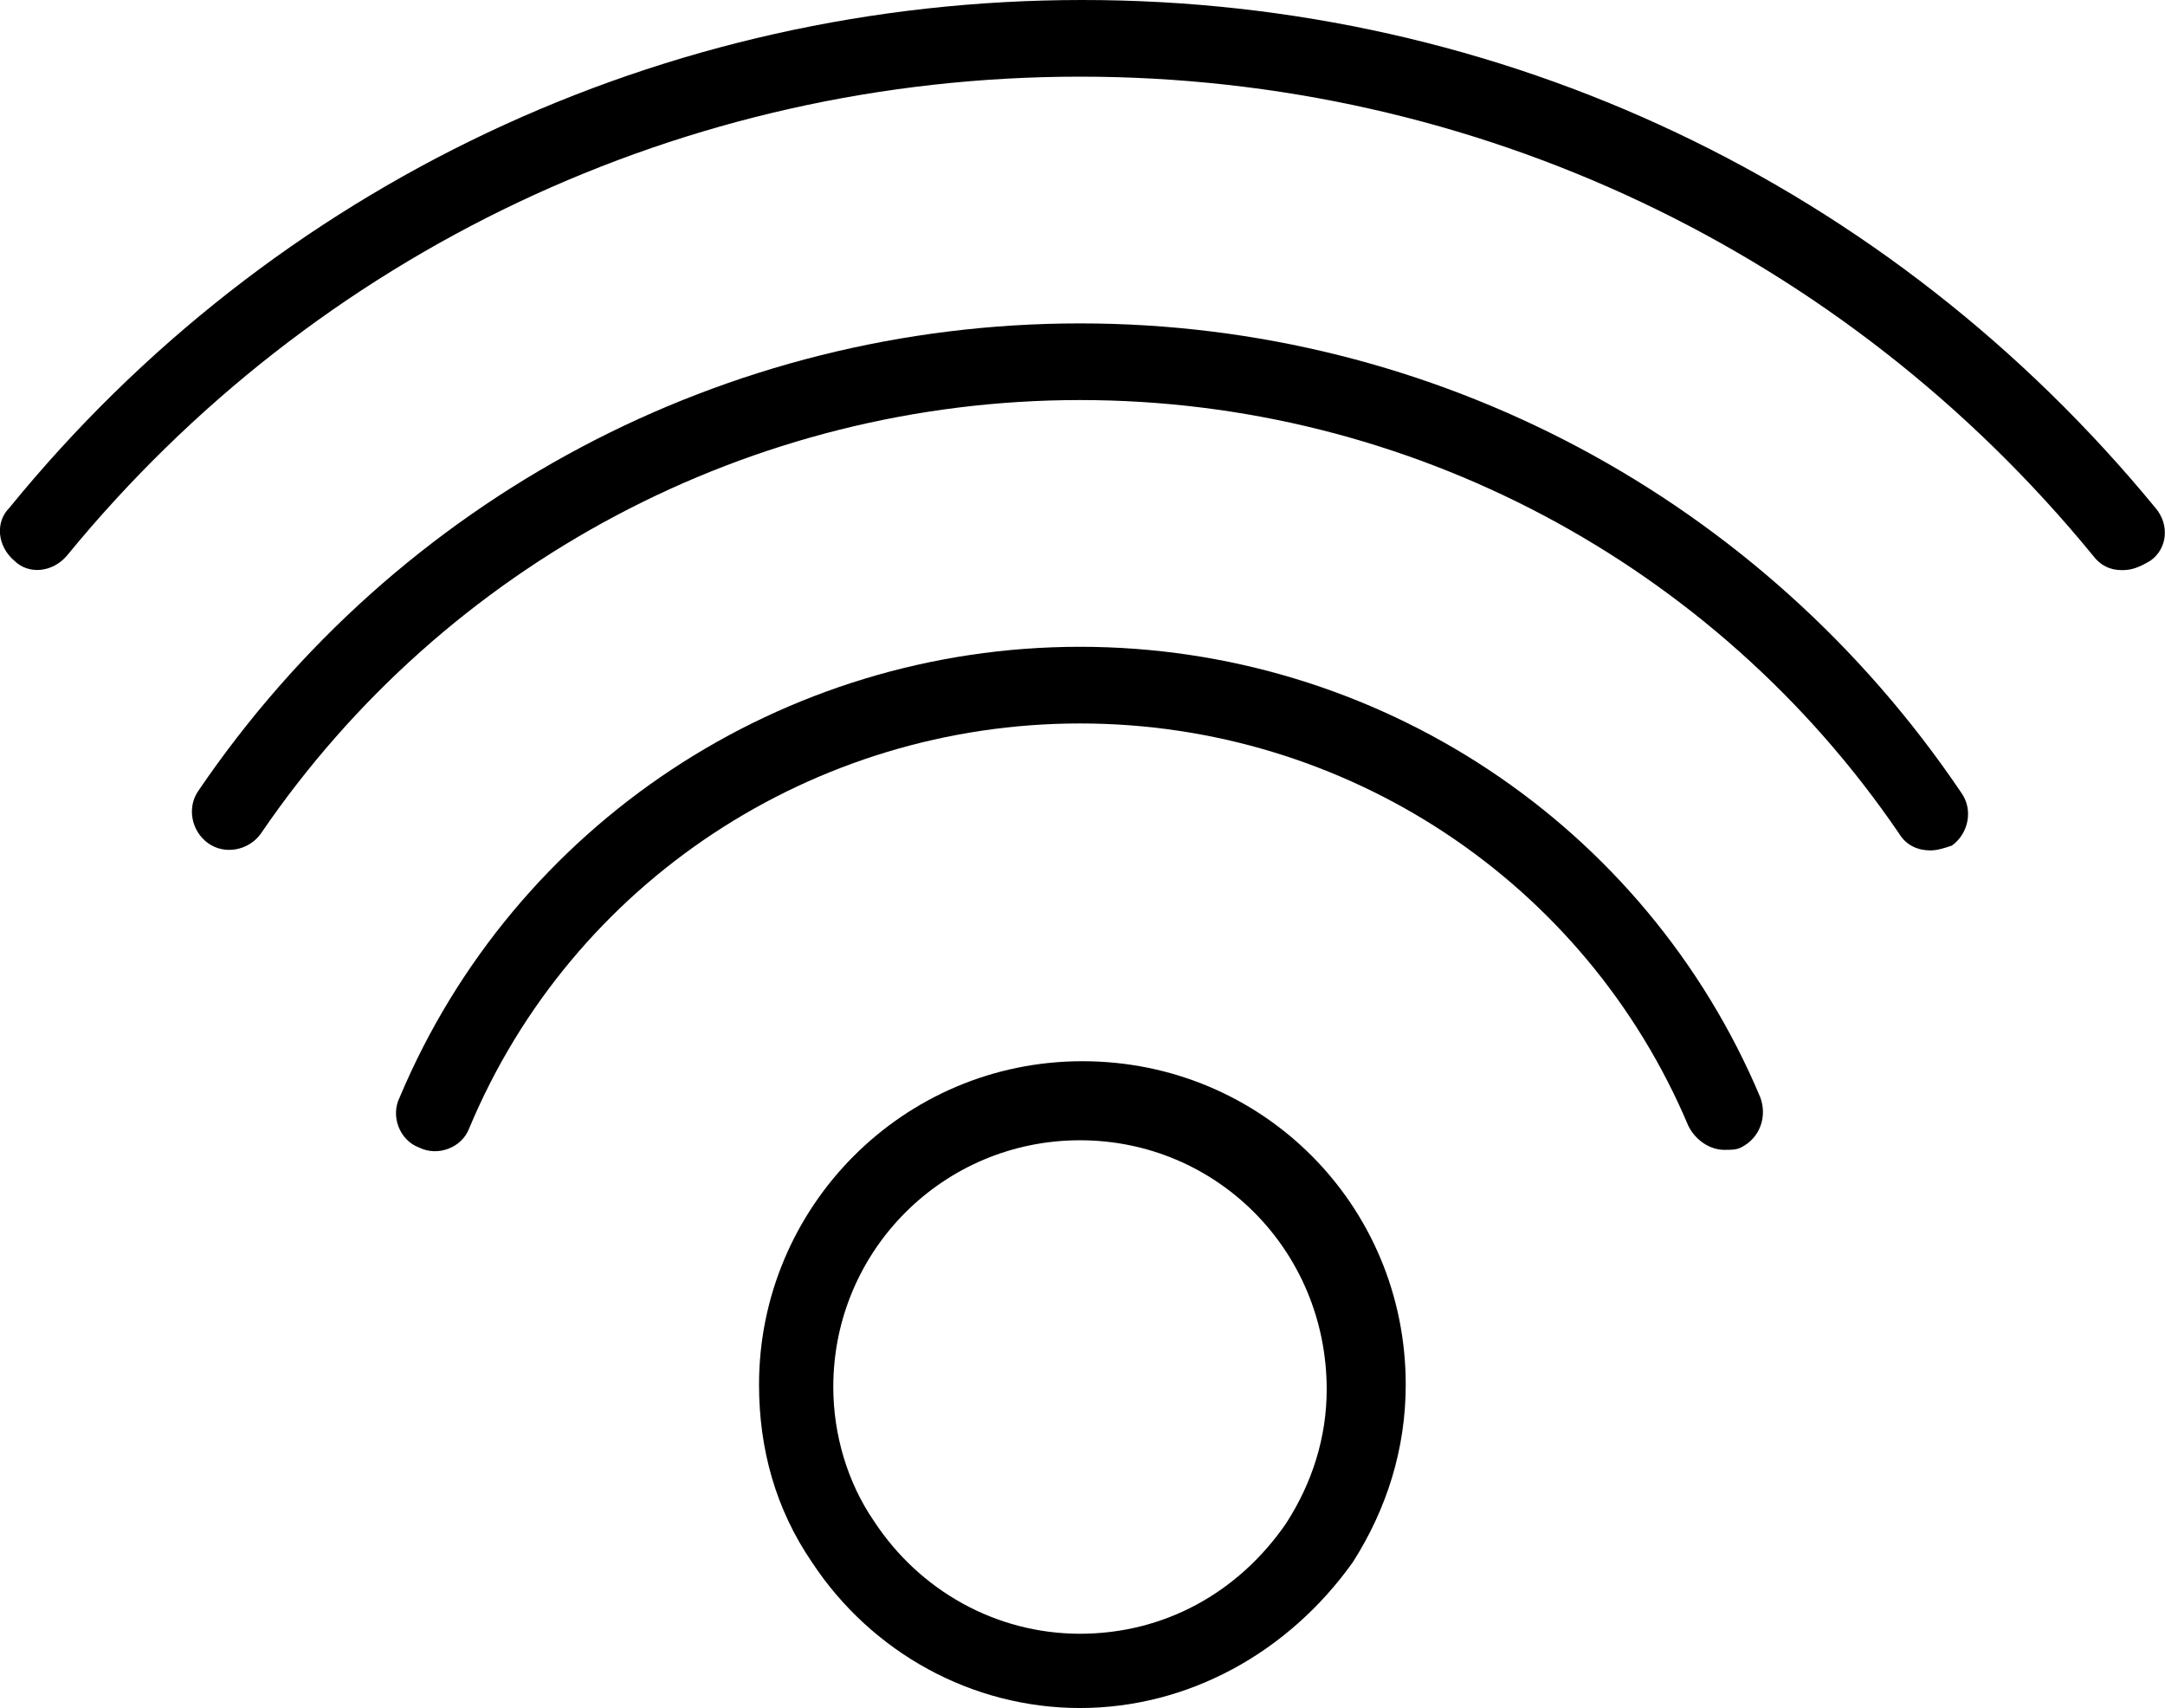
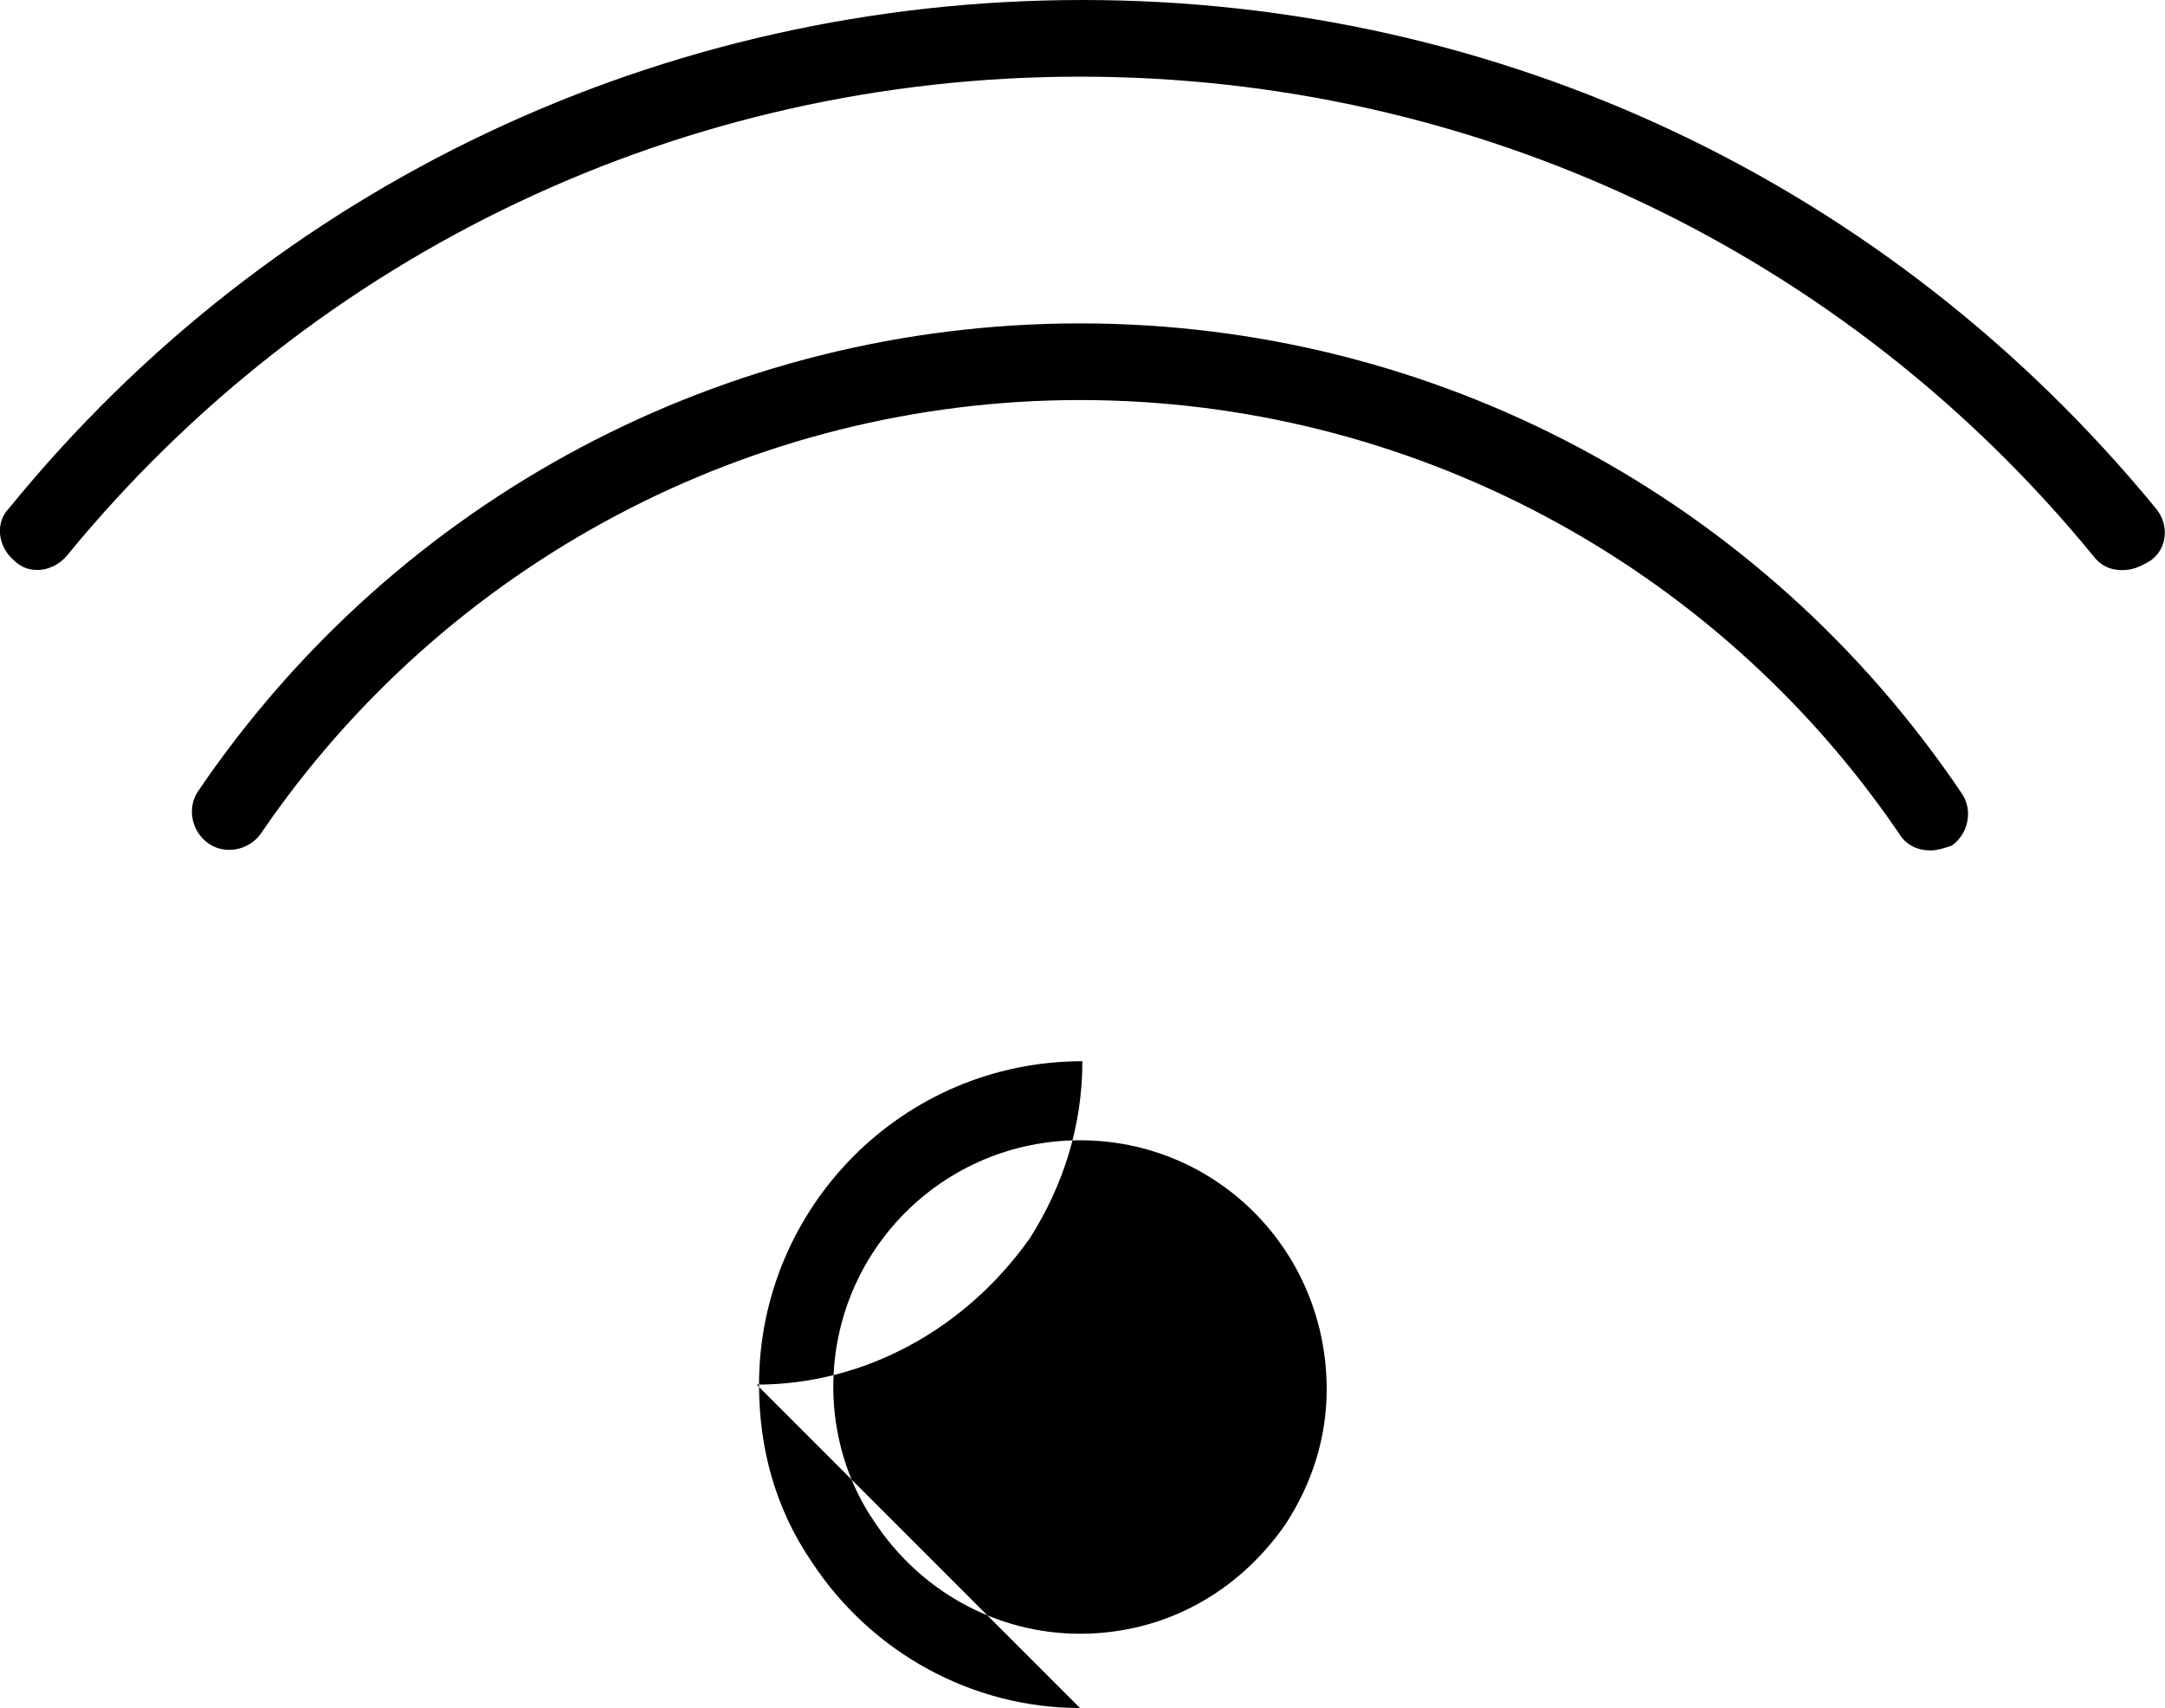
<svg xmlns="http://www.w3.org/2000/svg" id="Layer_2" data-name="Layer 2" viewBox="0 0 90.39 71.3">
  <defs>
    <style>
      .cls-1 {
        fill: #000;
        stroke-width: 0px;
      }
    </style>
  </defs>
  <g id="Layer_1-2" data-name="Layer 1">
    <g>
-       <path class="cls-1" d="M71.99,48c-.6,0-1.2-.4-1.5-1-4.3-10.2-14.3-16.8-25.4-16.8s-21.2,6.6-25.5,16.9c-.3.8-1.3,1.2-2.1.8-.8-.3-1.2-1.3-.8-2.1,4.8-11.4,16-18.8,28.4-18.8s23.6,7.4,28.4,18.8c.3.8,0,1.7-.8,2.1-.2.1-.4.1-.7.1Z" />
      <path class="cls-1" d="M88.59,23.8c-.5,0-.9-.2-1.2-.6C76.99,10.5,61.59,3.2,45.09,3.2S13.19,10.5,2.79,23.2c-.6.7-1.6.8-2.2.2-.7-.6-.8-1.6-.2-2.2C11.39,7.7,27.69,0,45.19,0s33.7,7.7,44.8,21.2c.6.7.5,1.7-.2,2.2-.5.3-.8.4-1.2.4Z" />
      <path class="cls-1" d="M80.59,35.5c-.5,0-1-.2-1.3-.7-7.7-11.3-20.5-18.1-34.2-18.1s-26.5,6.8-34.2,18.1c-.5.7-1.5.9-2.2.4s-.9-1.5-.4-2.2c8.3-12.2,22-19.5,36.8-19.5s28.5,7.3,36.8,19.6c.5.7.3,1.7-.4,2.2-.3.1-.6.2-.9.2Z" />
-       <path class="cls-1" d="M45.09,71.3c-4.5,0-8.7-2.3-11.2-6.1-1.5-2.2-2.2-4.7-2.2-7.4,0-7.4,6-13.5,13.5-13.5s13.5,6,13.5,13.5c0,2.7-.8,5.2-2.2,7.4-2.7,3.8-6.9,6.1-11.4,6.1ZM45.09,47.6c-5.7,0-10.3,4.6-10.3,10.3,0,2,.6,4,1.7,5.6,1.9,2.9,5.1,4.7,8.6,4.7s6.6-1.7,8.6-4.6c1.1-1.7,1.7-3.6,1.7-5.6,0-5.8-4.6-10.4-10.3-10.4Z" />
+       <path class="cls-1" d="M45.09,71.3c-4.5,0-8.7-2.3-11.2-6.1-1.5-2.2-2.2-4.7-2.2-7.4,0-7.4,6-13.5,13.5-13.5c0,2.7-.8,5.2-2.2,7.4-2.7,3.8-6.9,6.1-11.4,6.1ZM45.09,47.6c-5.7,0-10.3,4.6-10.3,10.3,0,2,.6,4,1.7,5.6,1.9,2.9,5.1,4.7,8.6,4.7s6.6-1.7,8.6-4.6c1.1-1.7,1.7-3.6,1.7-5.6,0-5.8-4.6-10.4-10.3-10.4Z" />
    </g>
  </g>
</svg>